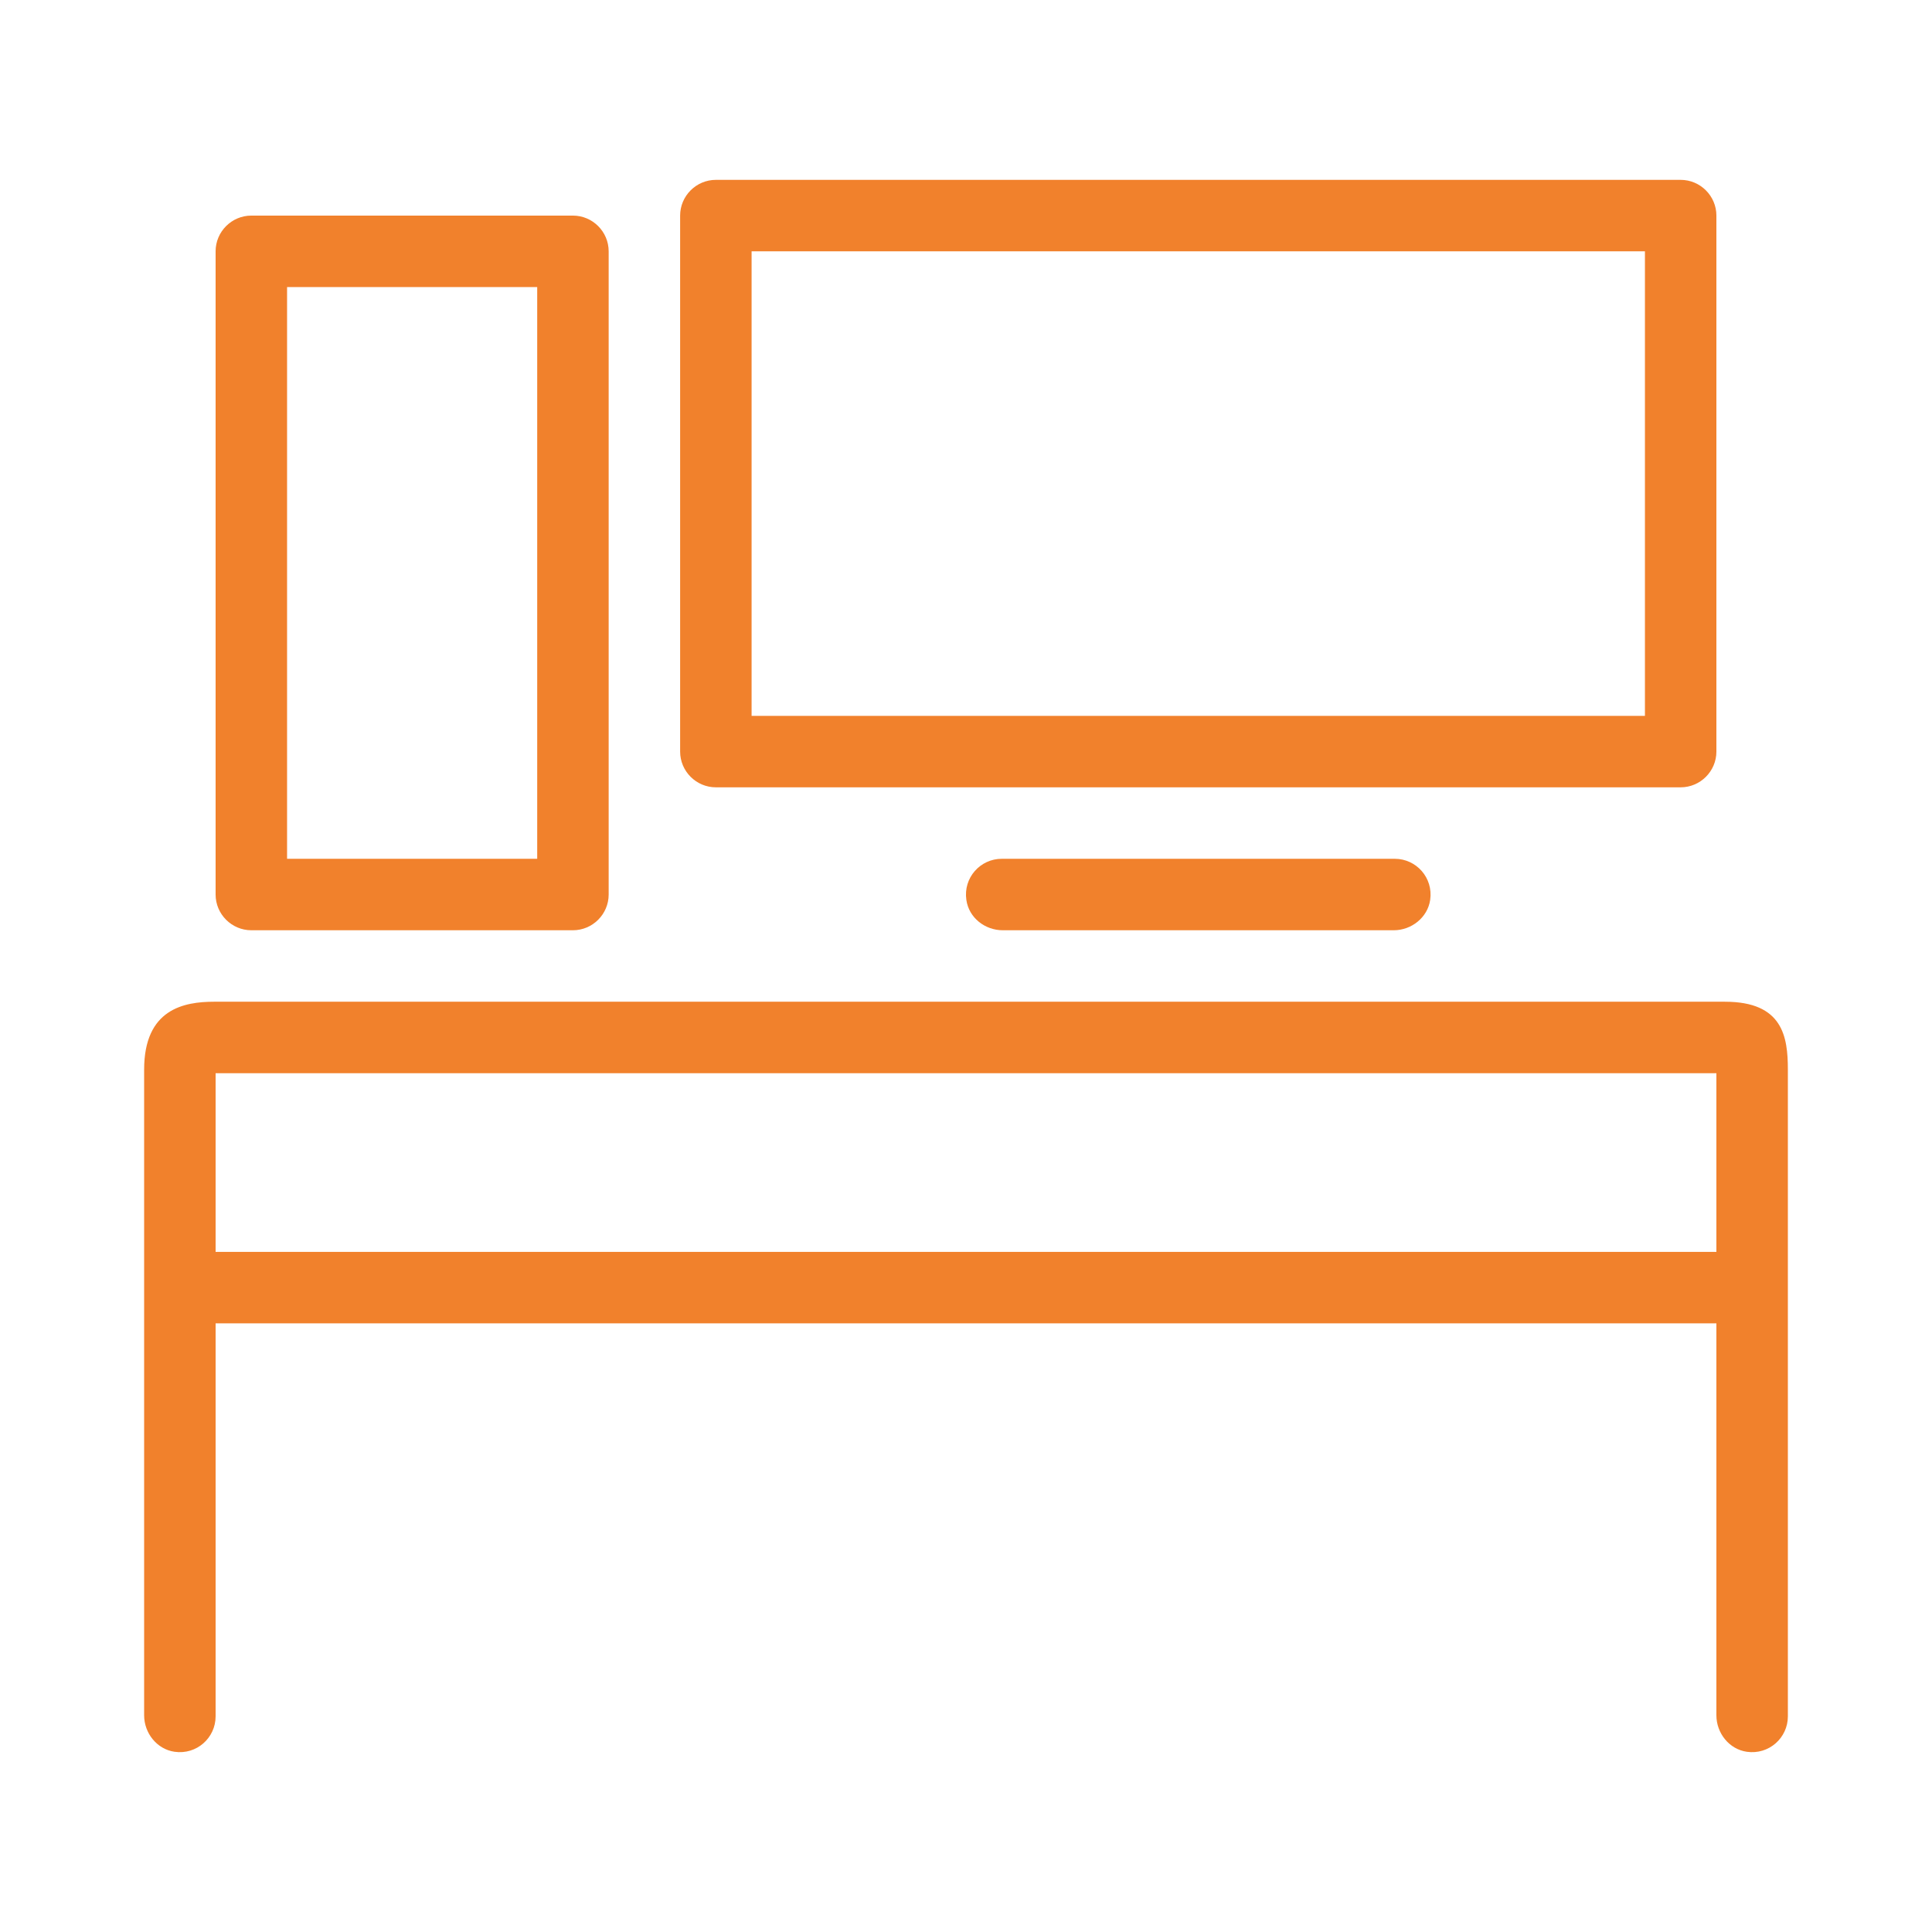
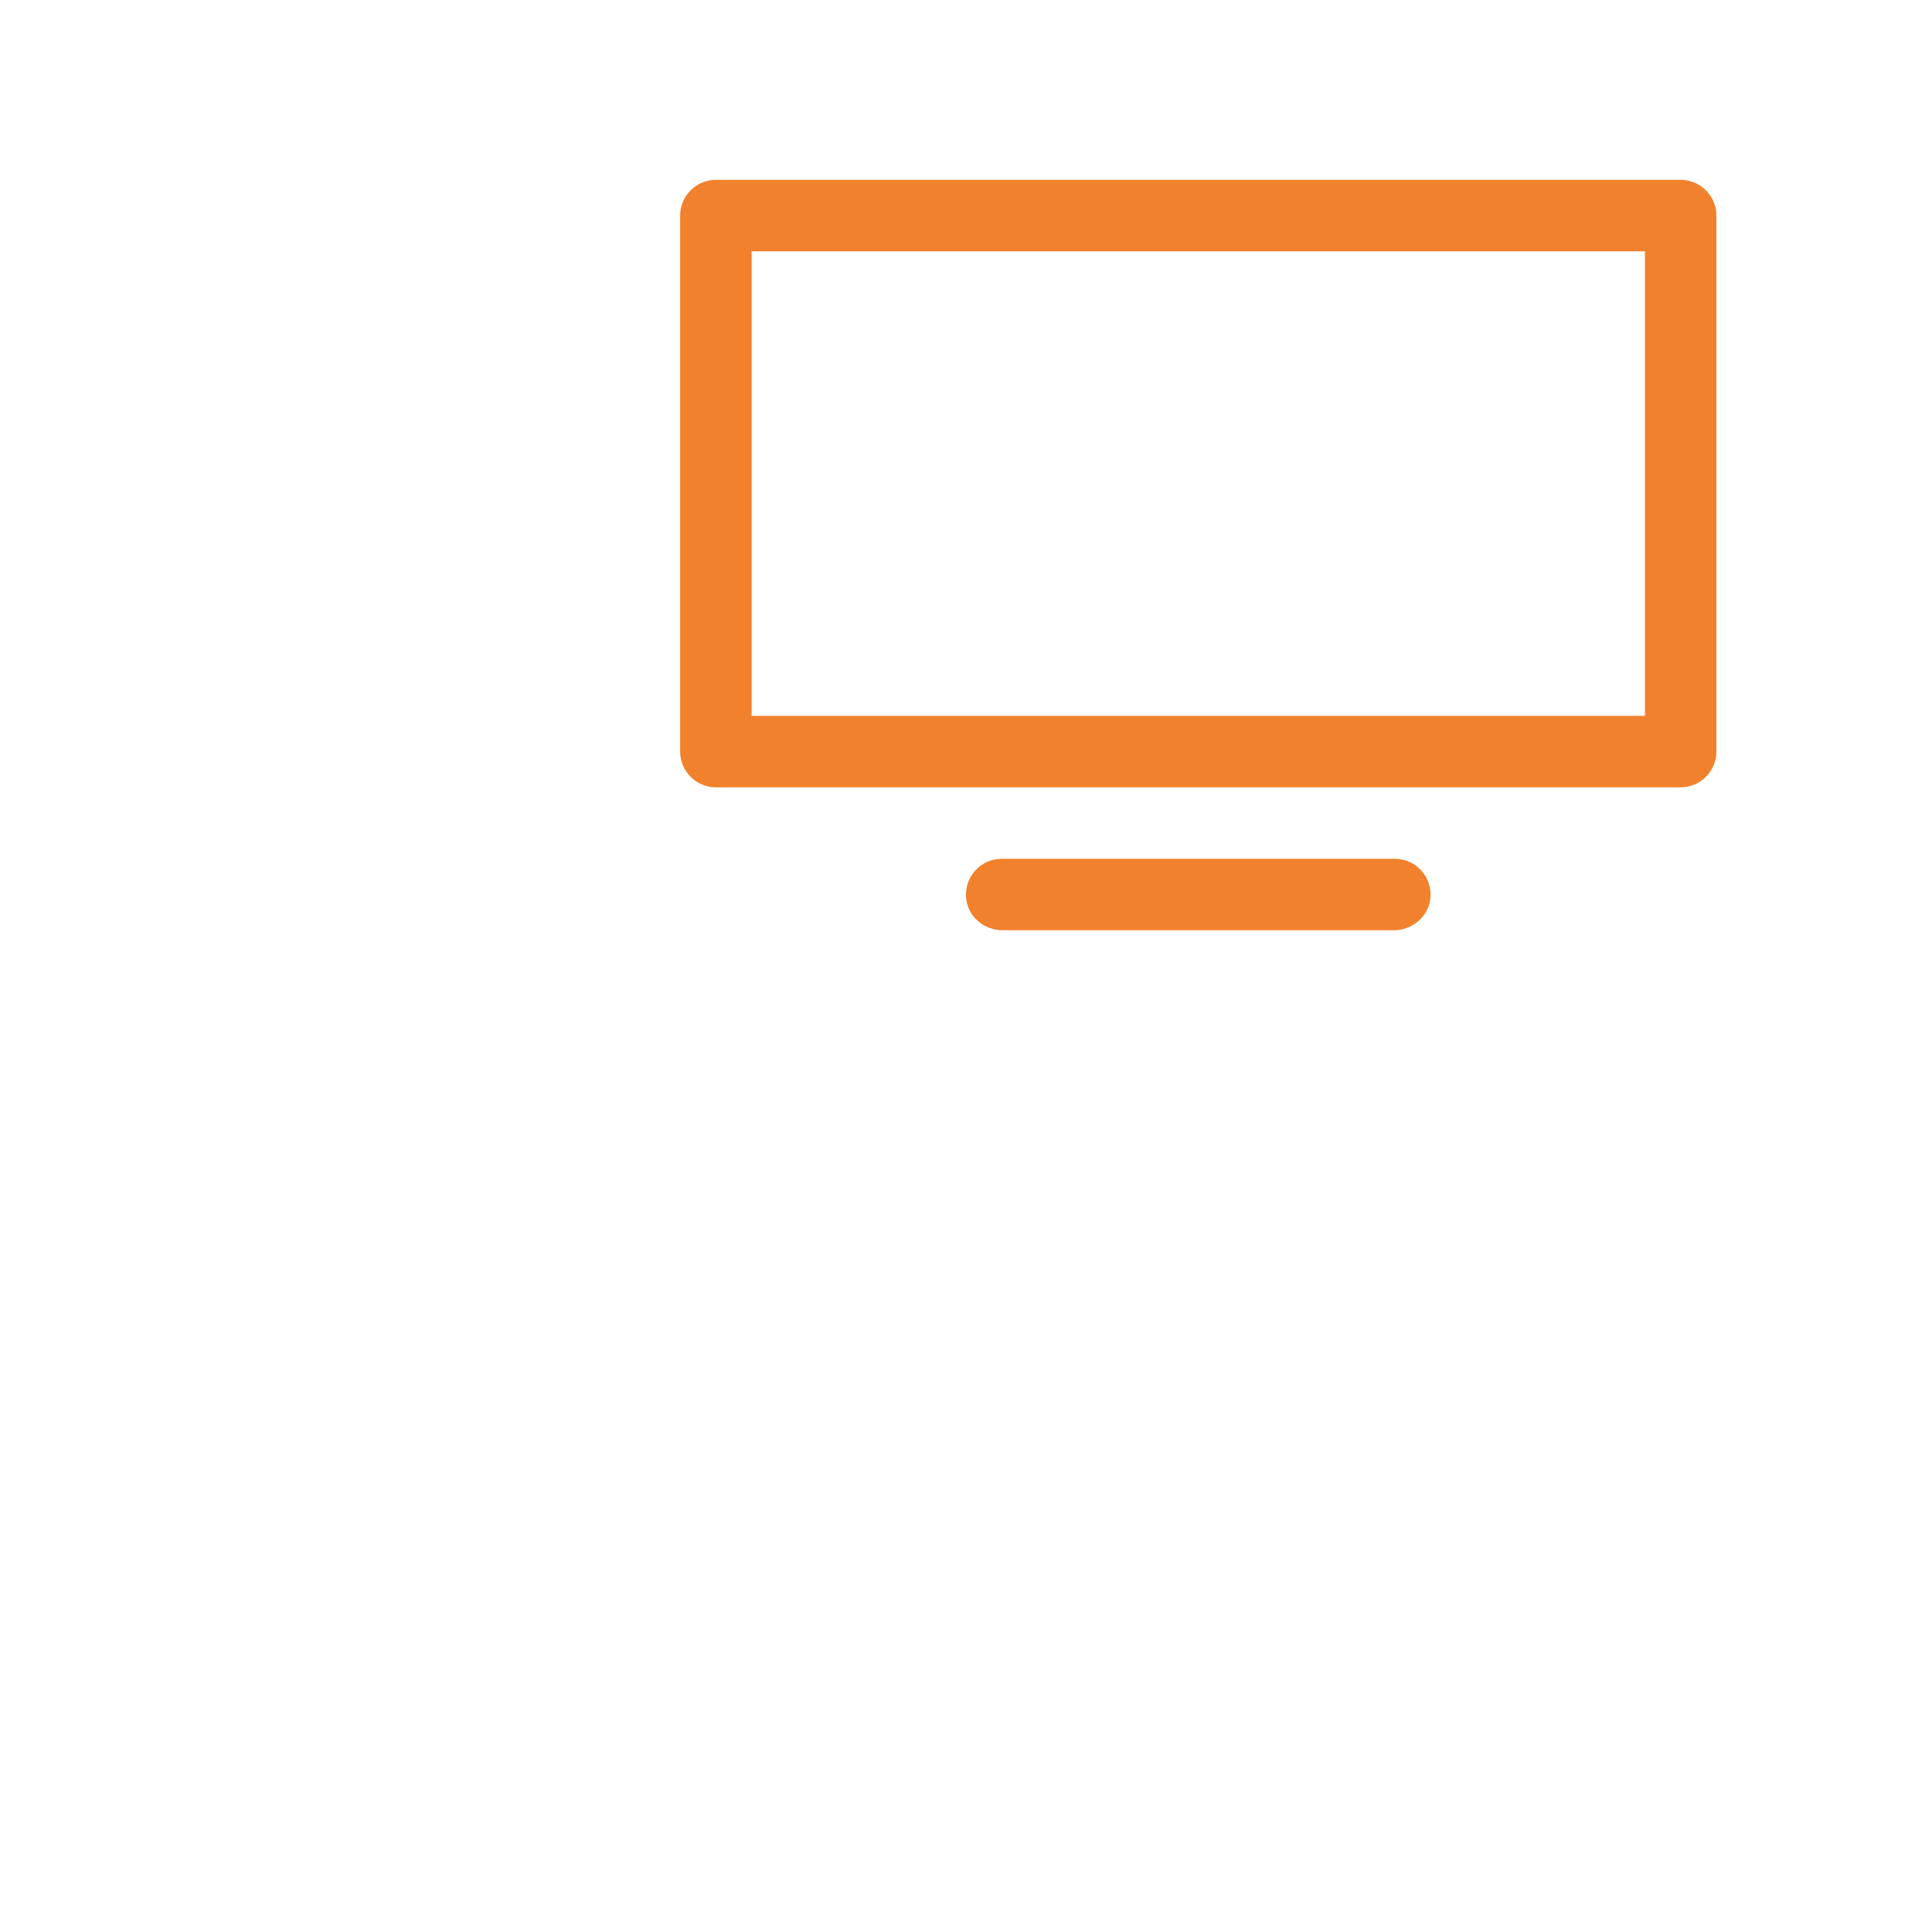
<svg xmlns="http://www.w3.org/2000/svg" xmlSpace="preserve" fill="#f1812c" width="2in" height="2in" version="1.1" style="shape-rendering:geometricPrecision; text-rendering:geometricPrecision; image-rendering:optimizeQuality; fillRule:evenodd; clipRule:evenodd" viewBox="0 0 2000 2000" xmlnsXlink="http://www.w3.org/1999/xlink" xmlnsXodm="http://www.corel.com/coreldraw/odm/2003">
  <g id="Layer_x0020_1">
    <g id="_2353074379888">
-       <path class="fil0" d="M1785.69 1036.98l-1563.98 0c-31.07,0 -72.5,7.4 -72.5,70.28l0 668.43c0,18.5 13.32,35.14 31.44,37.73 22.93,3.33 42.54,-14.43 42.54,-36.62l0 -406.9 1553.62 0 0 405.79c0,18.49 13.31,35.14 31.44,37.73 22.94,3.33 42.54,-14.43 42.54,-36.62l0 -669.54c-0,-34.03 -5.19,-70.28 -65.11,-70.28zm-8.88 258.94l-1553.62 0 0 -184.95 1553.62 0 0 184.95z" />
-       <path class="fil0" d="M1036.99 889.02c-22.19,0 -39.95,19.6 -36.62,42.54 2.59,18.49 19.24,31.44 37.73,31.44l404.68 0c18.49,0 35.14,-13.32 37.73,-31.44 3.33,-22.93 -14.43,-42.54 -36.62,-42.54l-406.9 0z" />
+       <path class="fil0" d="M1036.99 889.02c-22.19,0 -39.95,19.6 -36.62,42.54 2.59,18.49 19.24,31.44 37.73,31.44l404.68 0c18.49,0 35.14,-13.32 37.73,-31.44 3.33,-22.93 -14.43,-42.54 -36.62,-42.54z" />
      <path class="fil0" d="M741.06 815.03l998.76 0c20.35,0 36.99,-16.65 36.99,-36.99l0 -554.86c0,-20.35 -16.65,-36.99 -36.99,-36.99l-998.76 0c-20.35,0 -36.99,16.65 -36.99,36.99l0 554.86c0,20.35 16.65,36.99 36.99,36.99zm36.99 -554.86l924.78 0 0 480.88 -924.78 0 0 -480.88z" />
-       <path class="fil0" d="M260.18 963l332.92 0c20.35,0 36.99,-16.65 36.99,-36.99l0 -665.83c0,-20.35 -16.65,-36.99 -36.99,-36.99l-332.92 0c-20.35,0 -36.99,16.65 -36.99,36.99l0 665.83c0,20.35 16.65,36.99 36.99,36.99zm36.99 -665.83l258.94 0 0 591.85 -258.94 0 0 -591.85z" />
    </g>
  </g>
</svg>